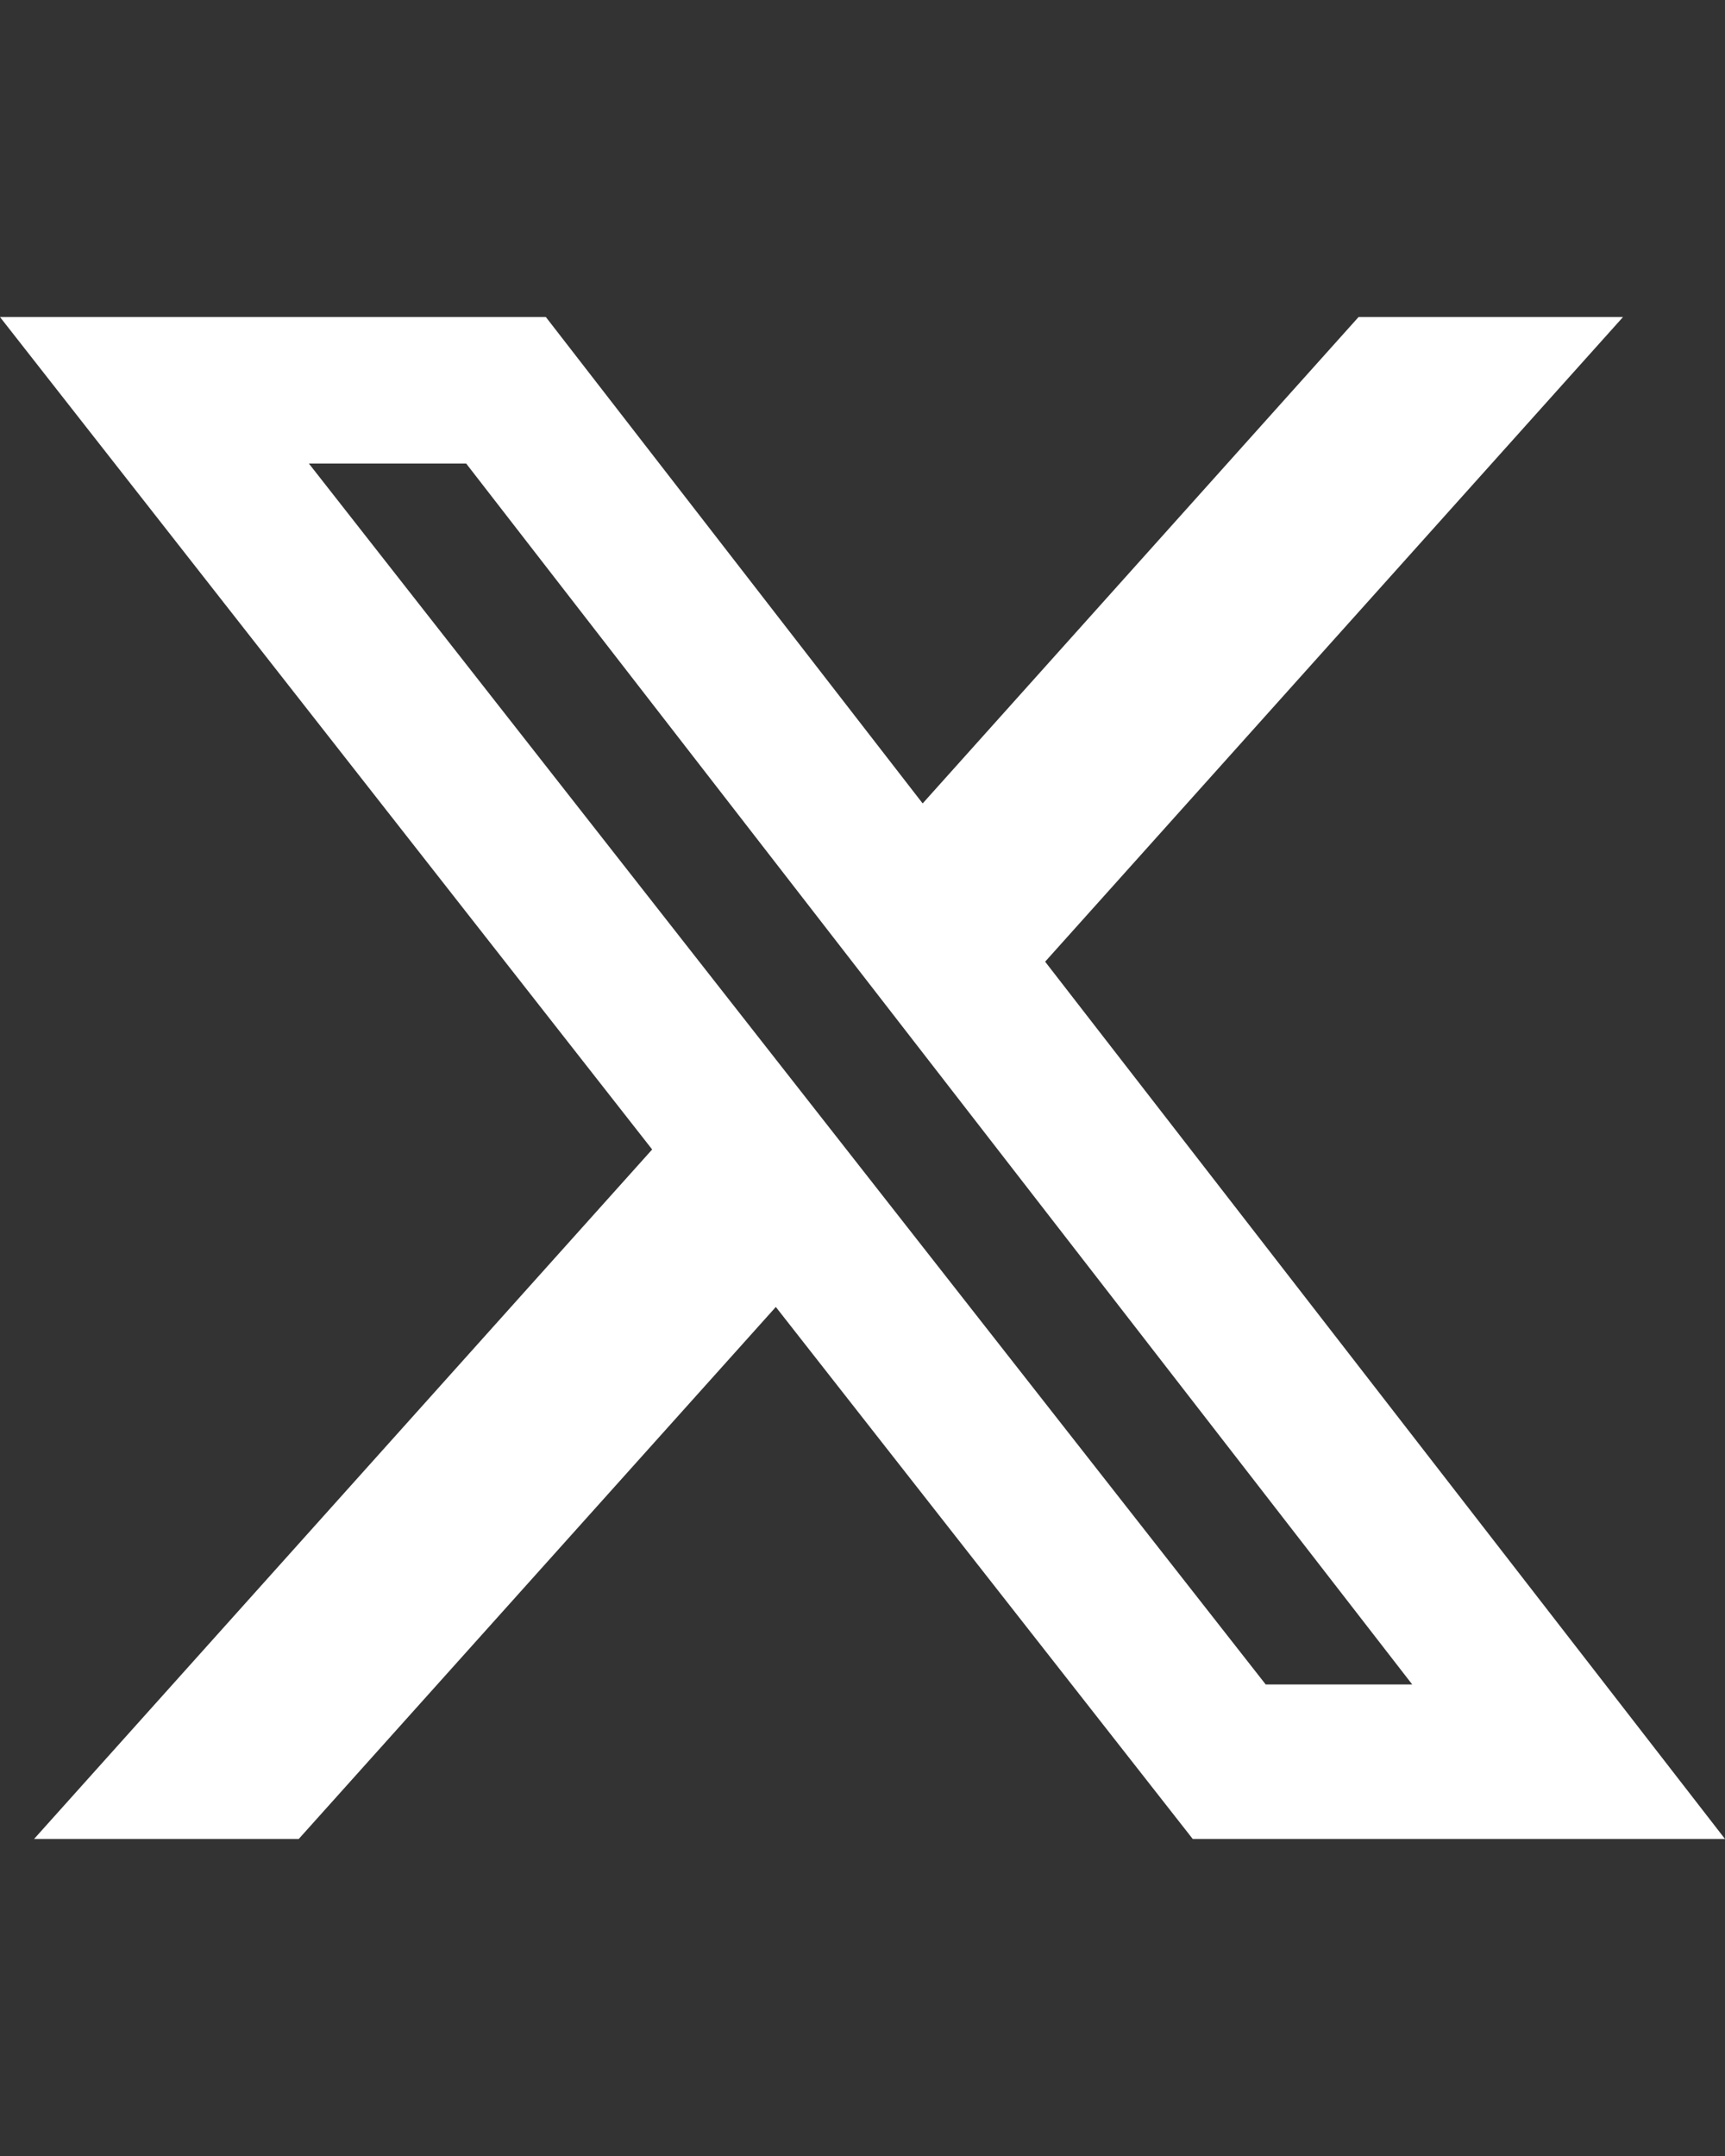
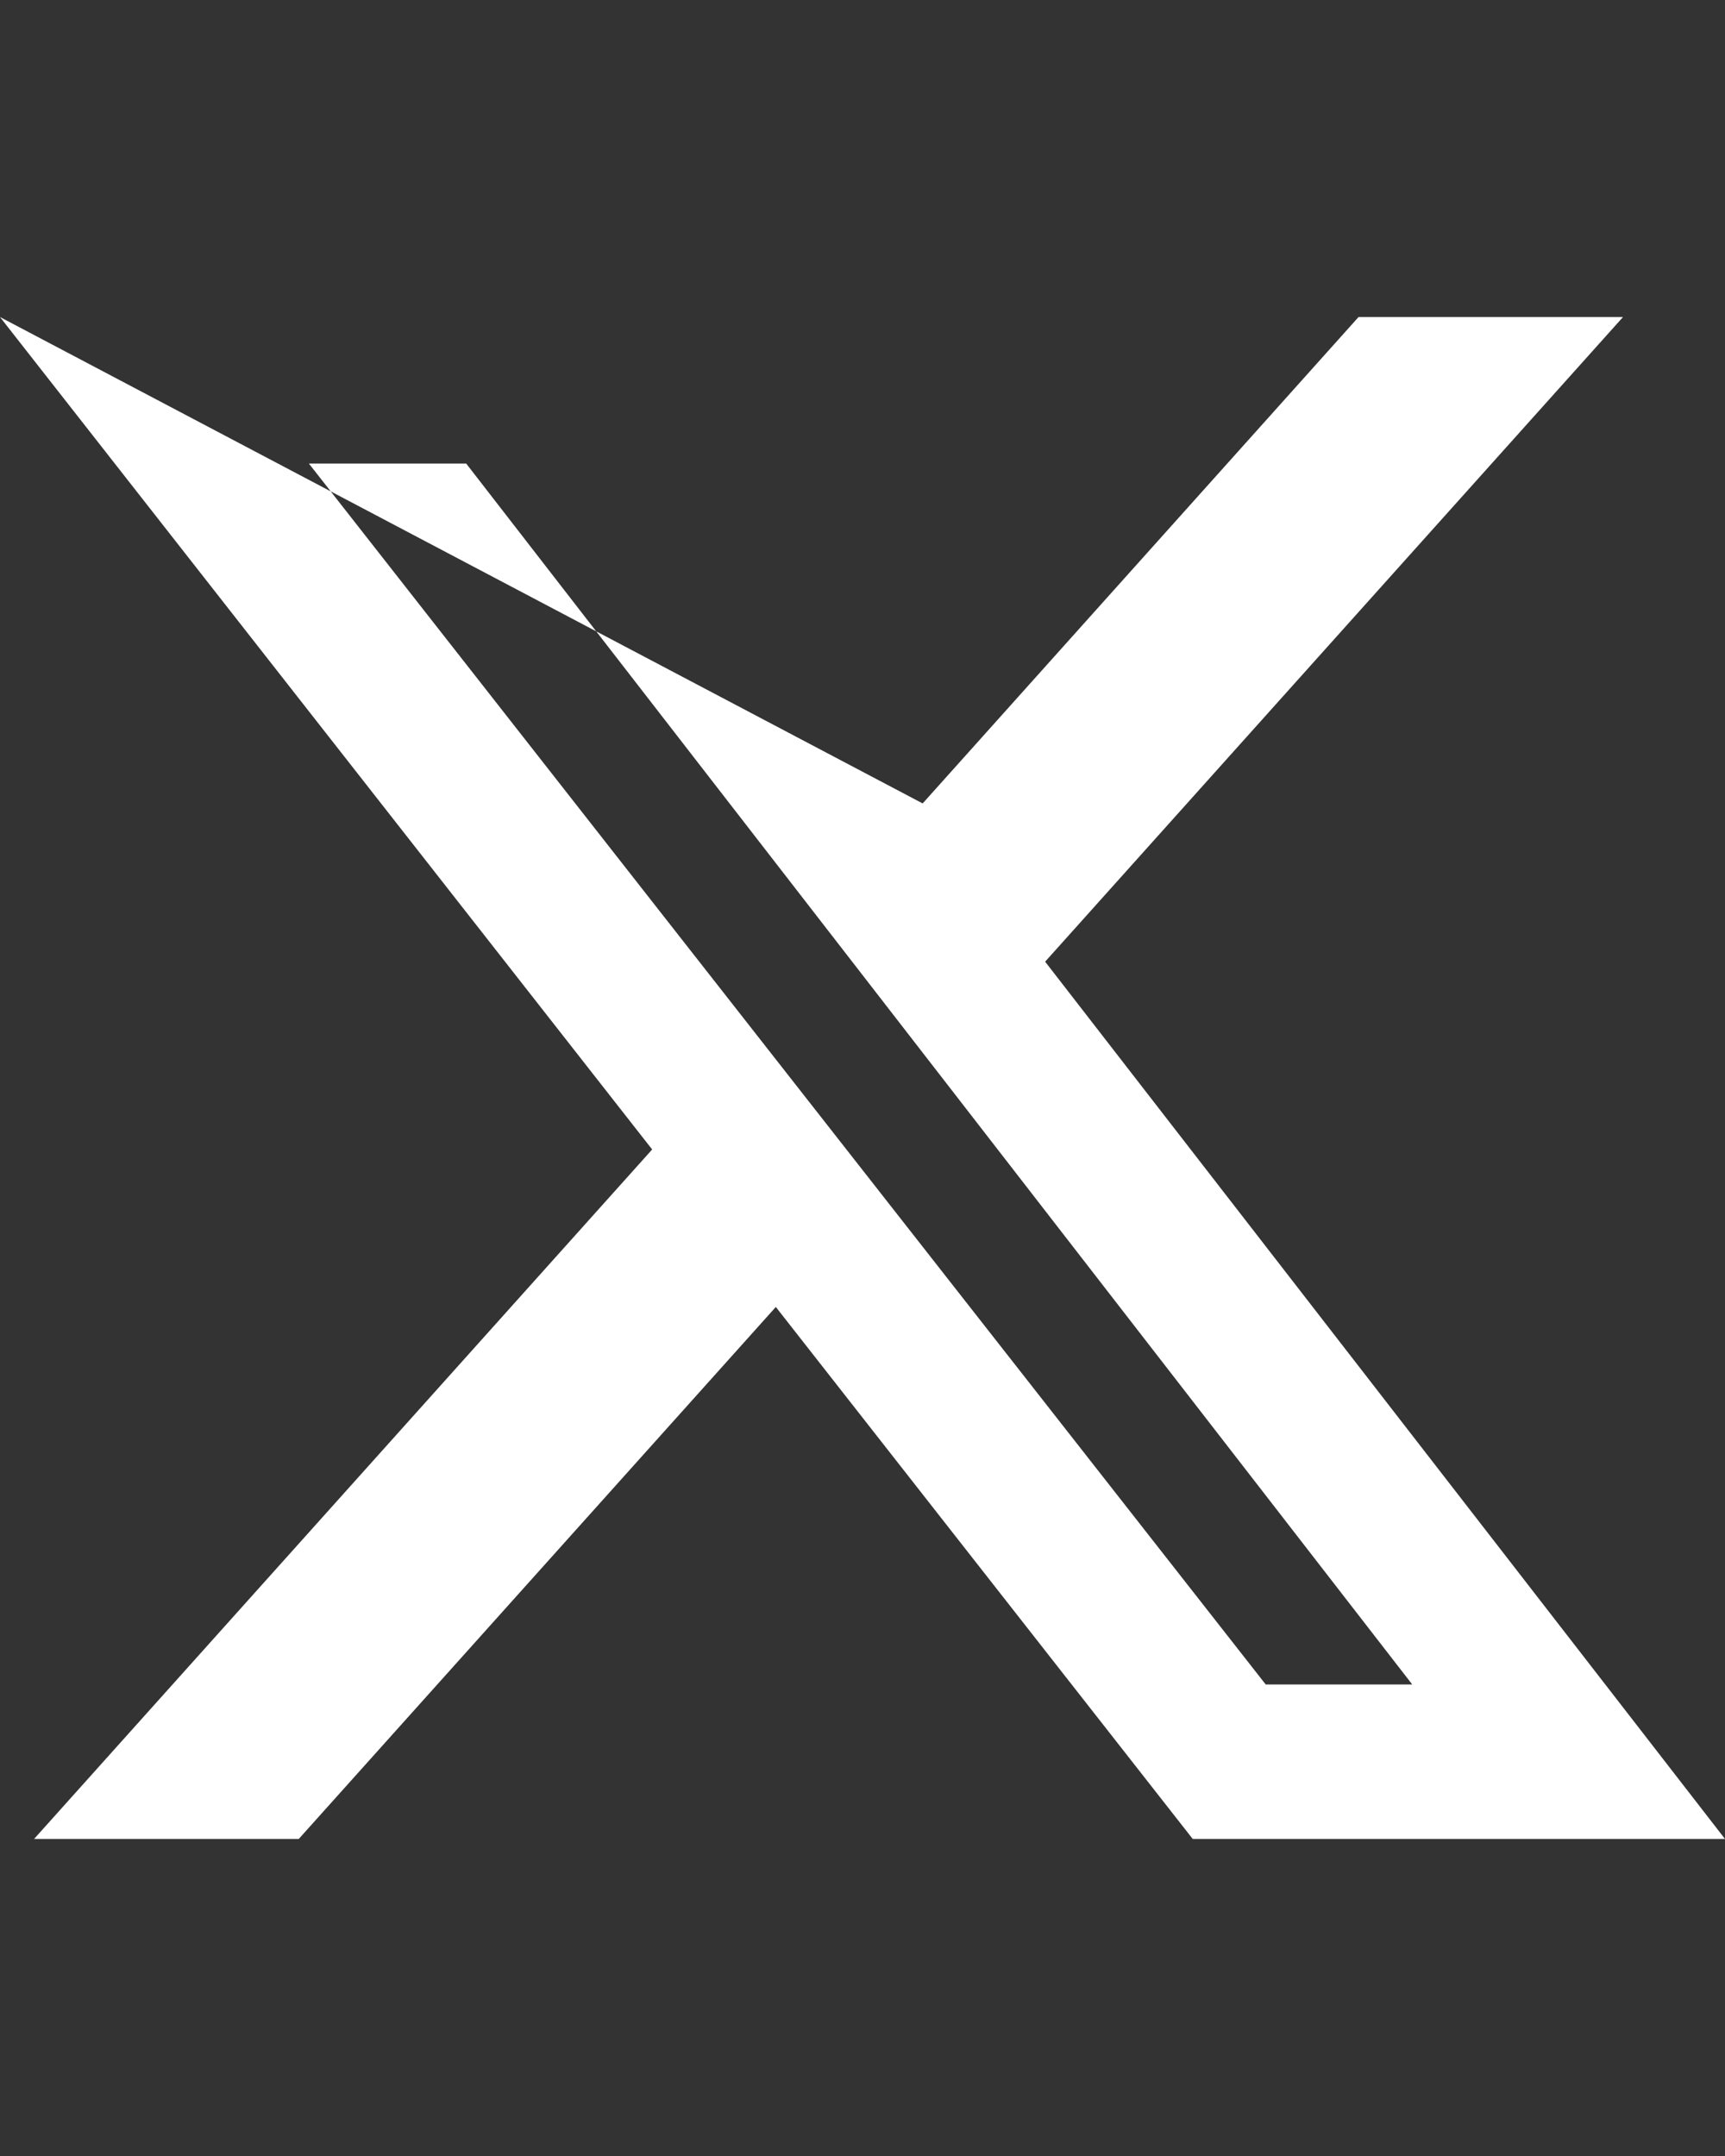
<svg xmlns="http://www.w3.org/2000/svg" class="styles_socialIcon__QGAbm" viewBox="0 0 16 20">
  <rect x="0" y="0" width="16" height="20" fill="#333333" stroke="none" />
-   <path fill="white" d="M12.601 2.941H15.054L9.694 8.921L16 17.059H11.063L7.196 12.124L2.771 17.059H0.316L6.049 10.663L0 2.941H5.063L8.558 7.453L12.601 2.941ZM11.74 15.626H13.099L4.324 4.3H2.865L11.74 15.626Z" />
+   <path fill="white" d="M12.601 2.941H15.054L9.694 8.921L16 17.059H11.063L7.196 12.124L2.771 17.059H0.316L6.049 10.663L0 2.941L8.558 7.453L12.601 2.941ZM11.74 15.626H13.099L4.324 4.3H2.865L11.74 15.626Z" />
</svg>